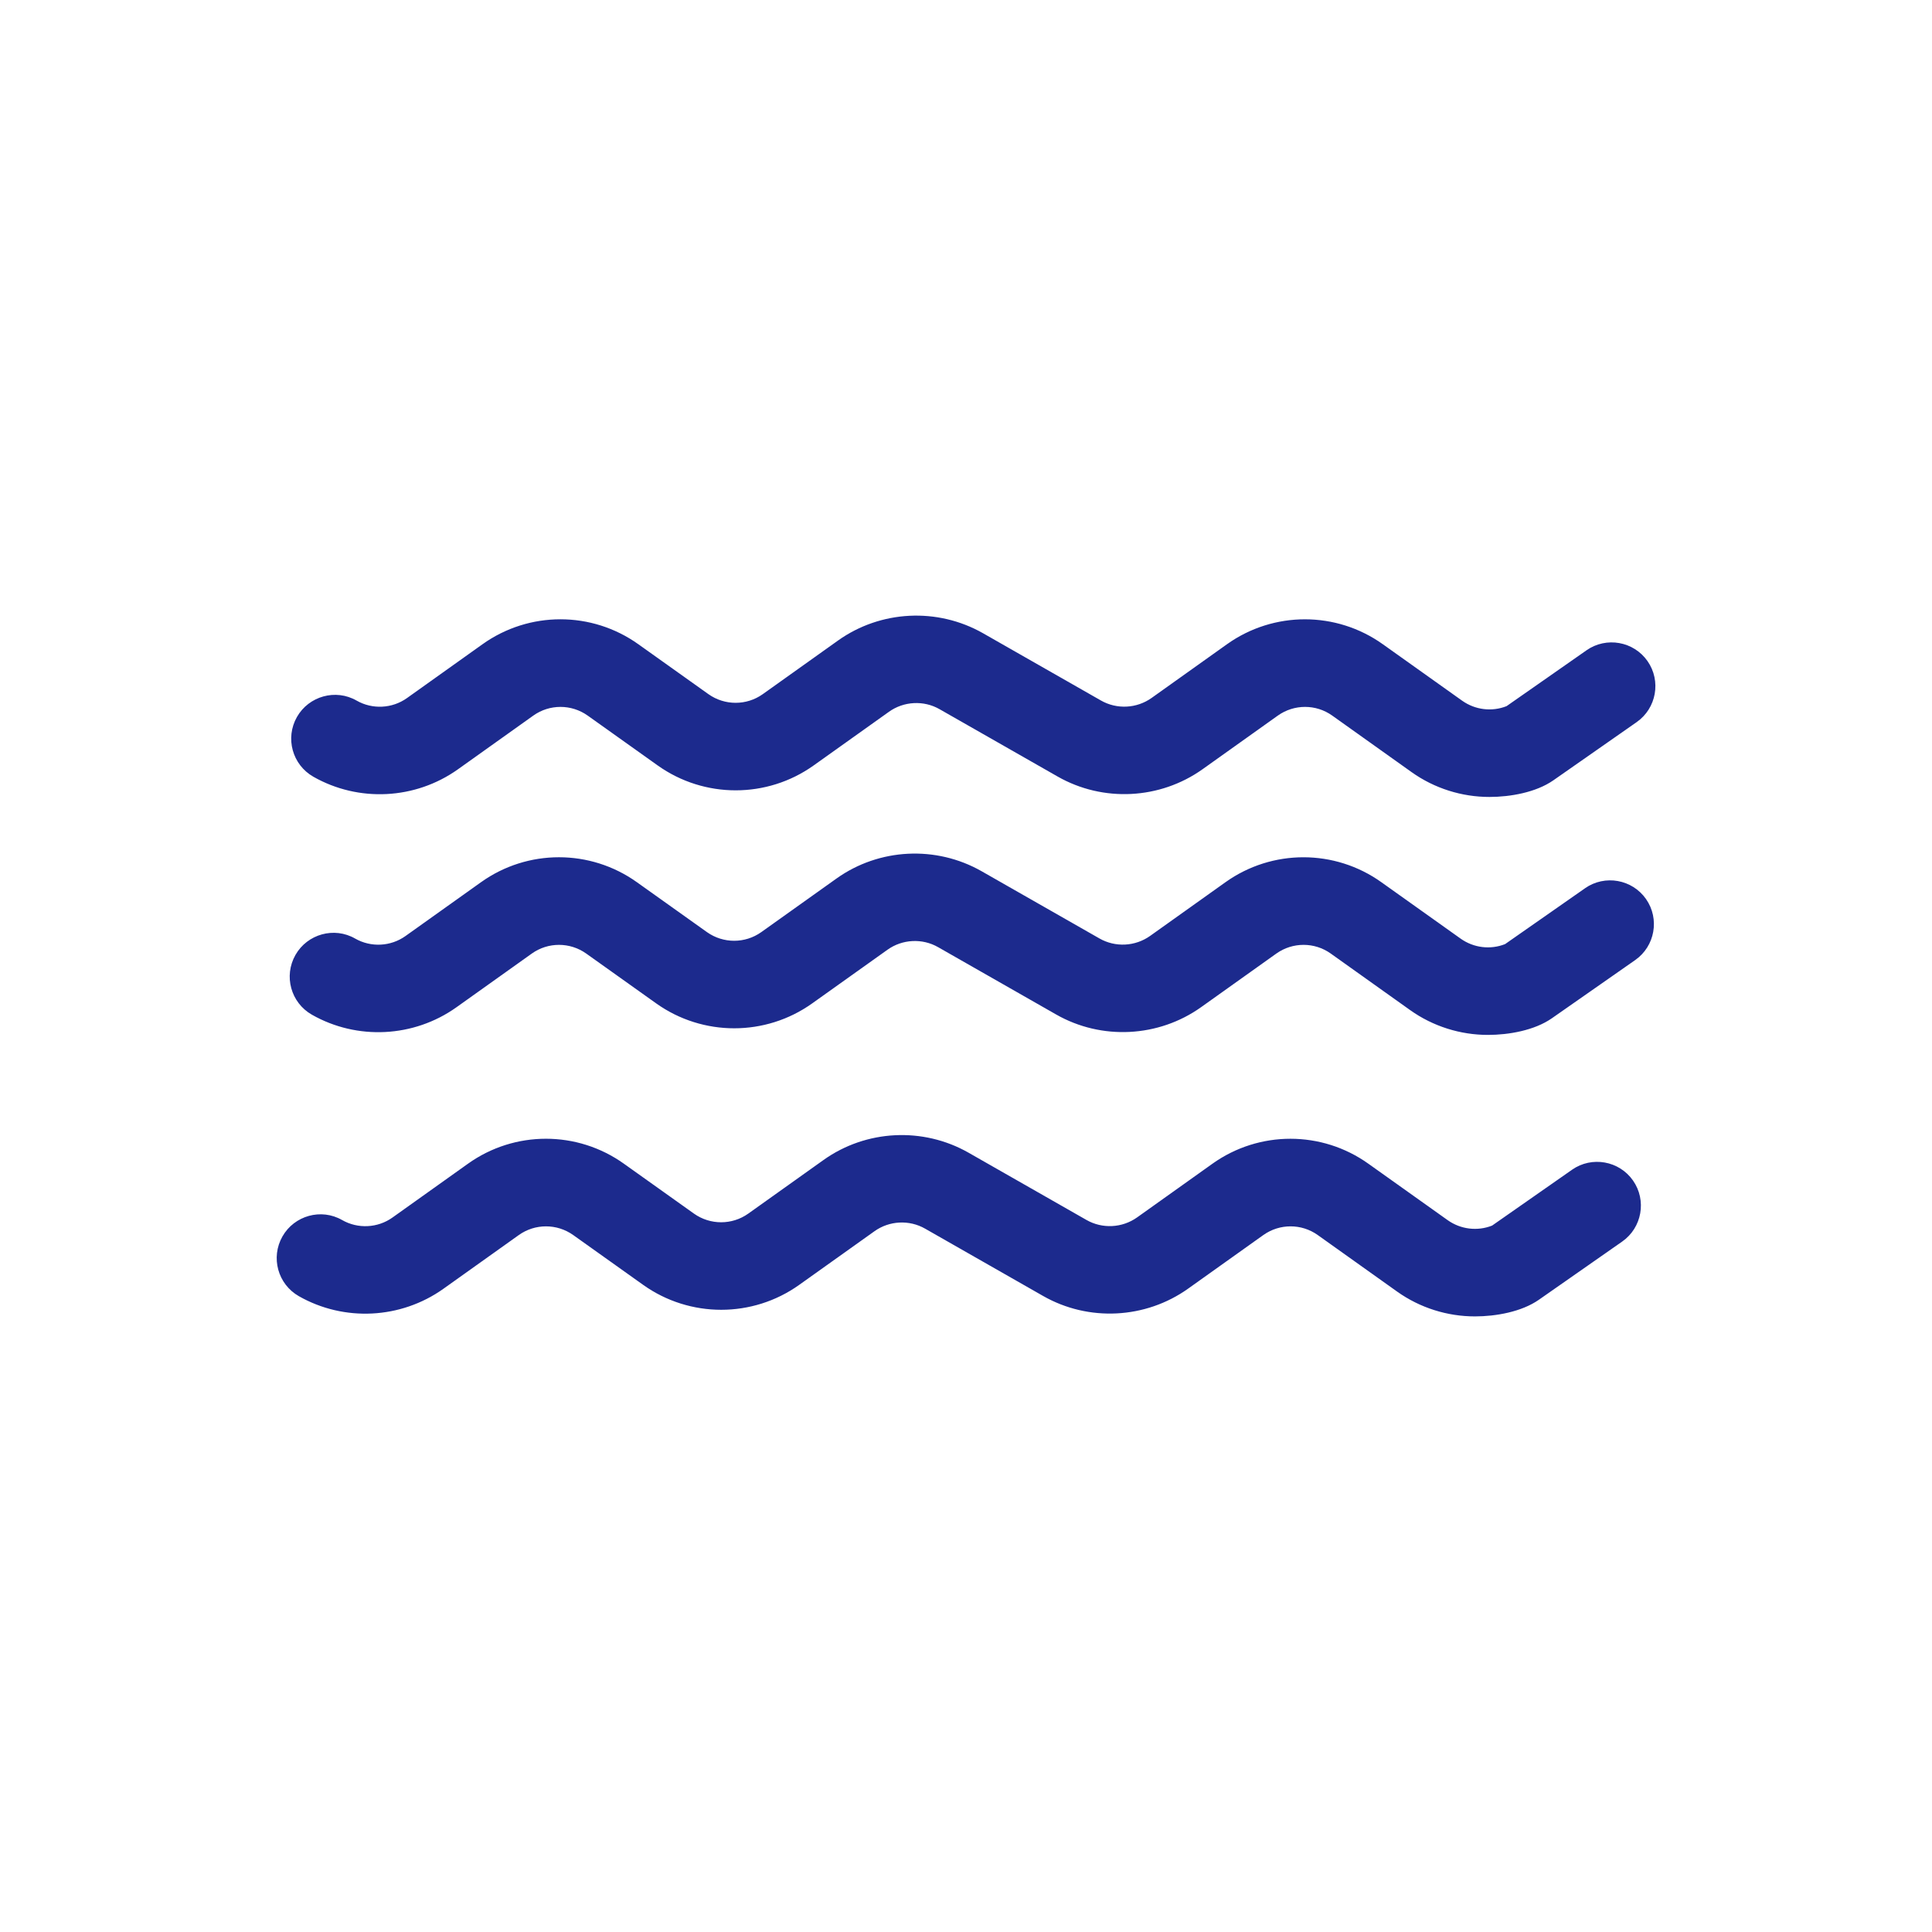
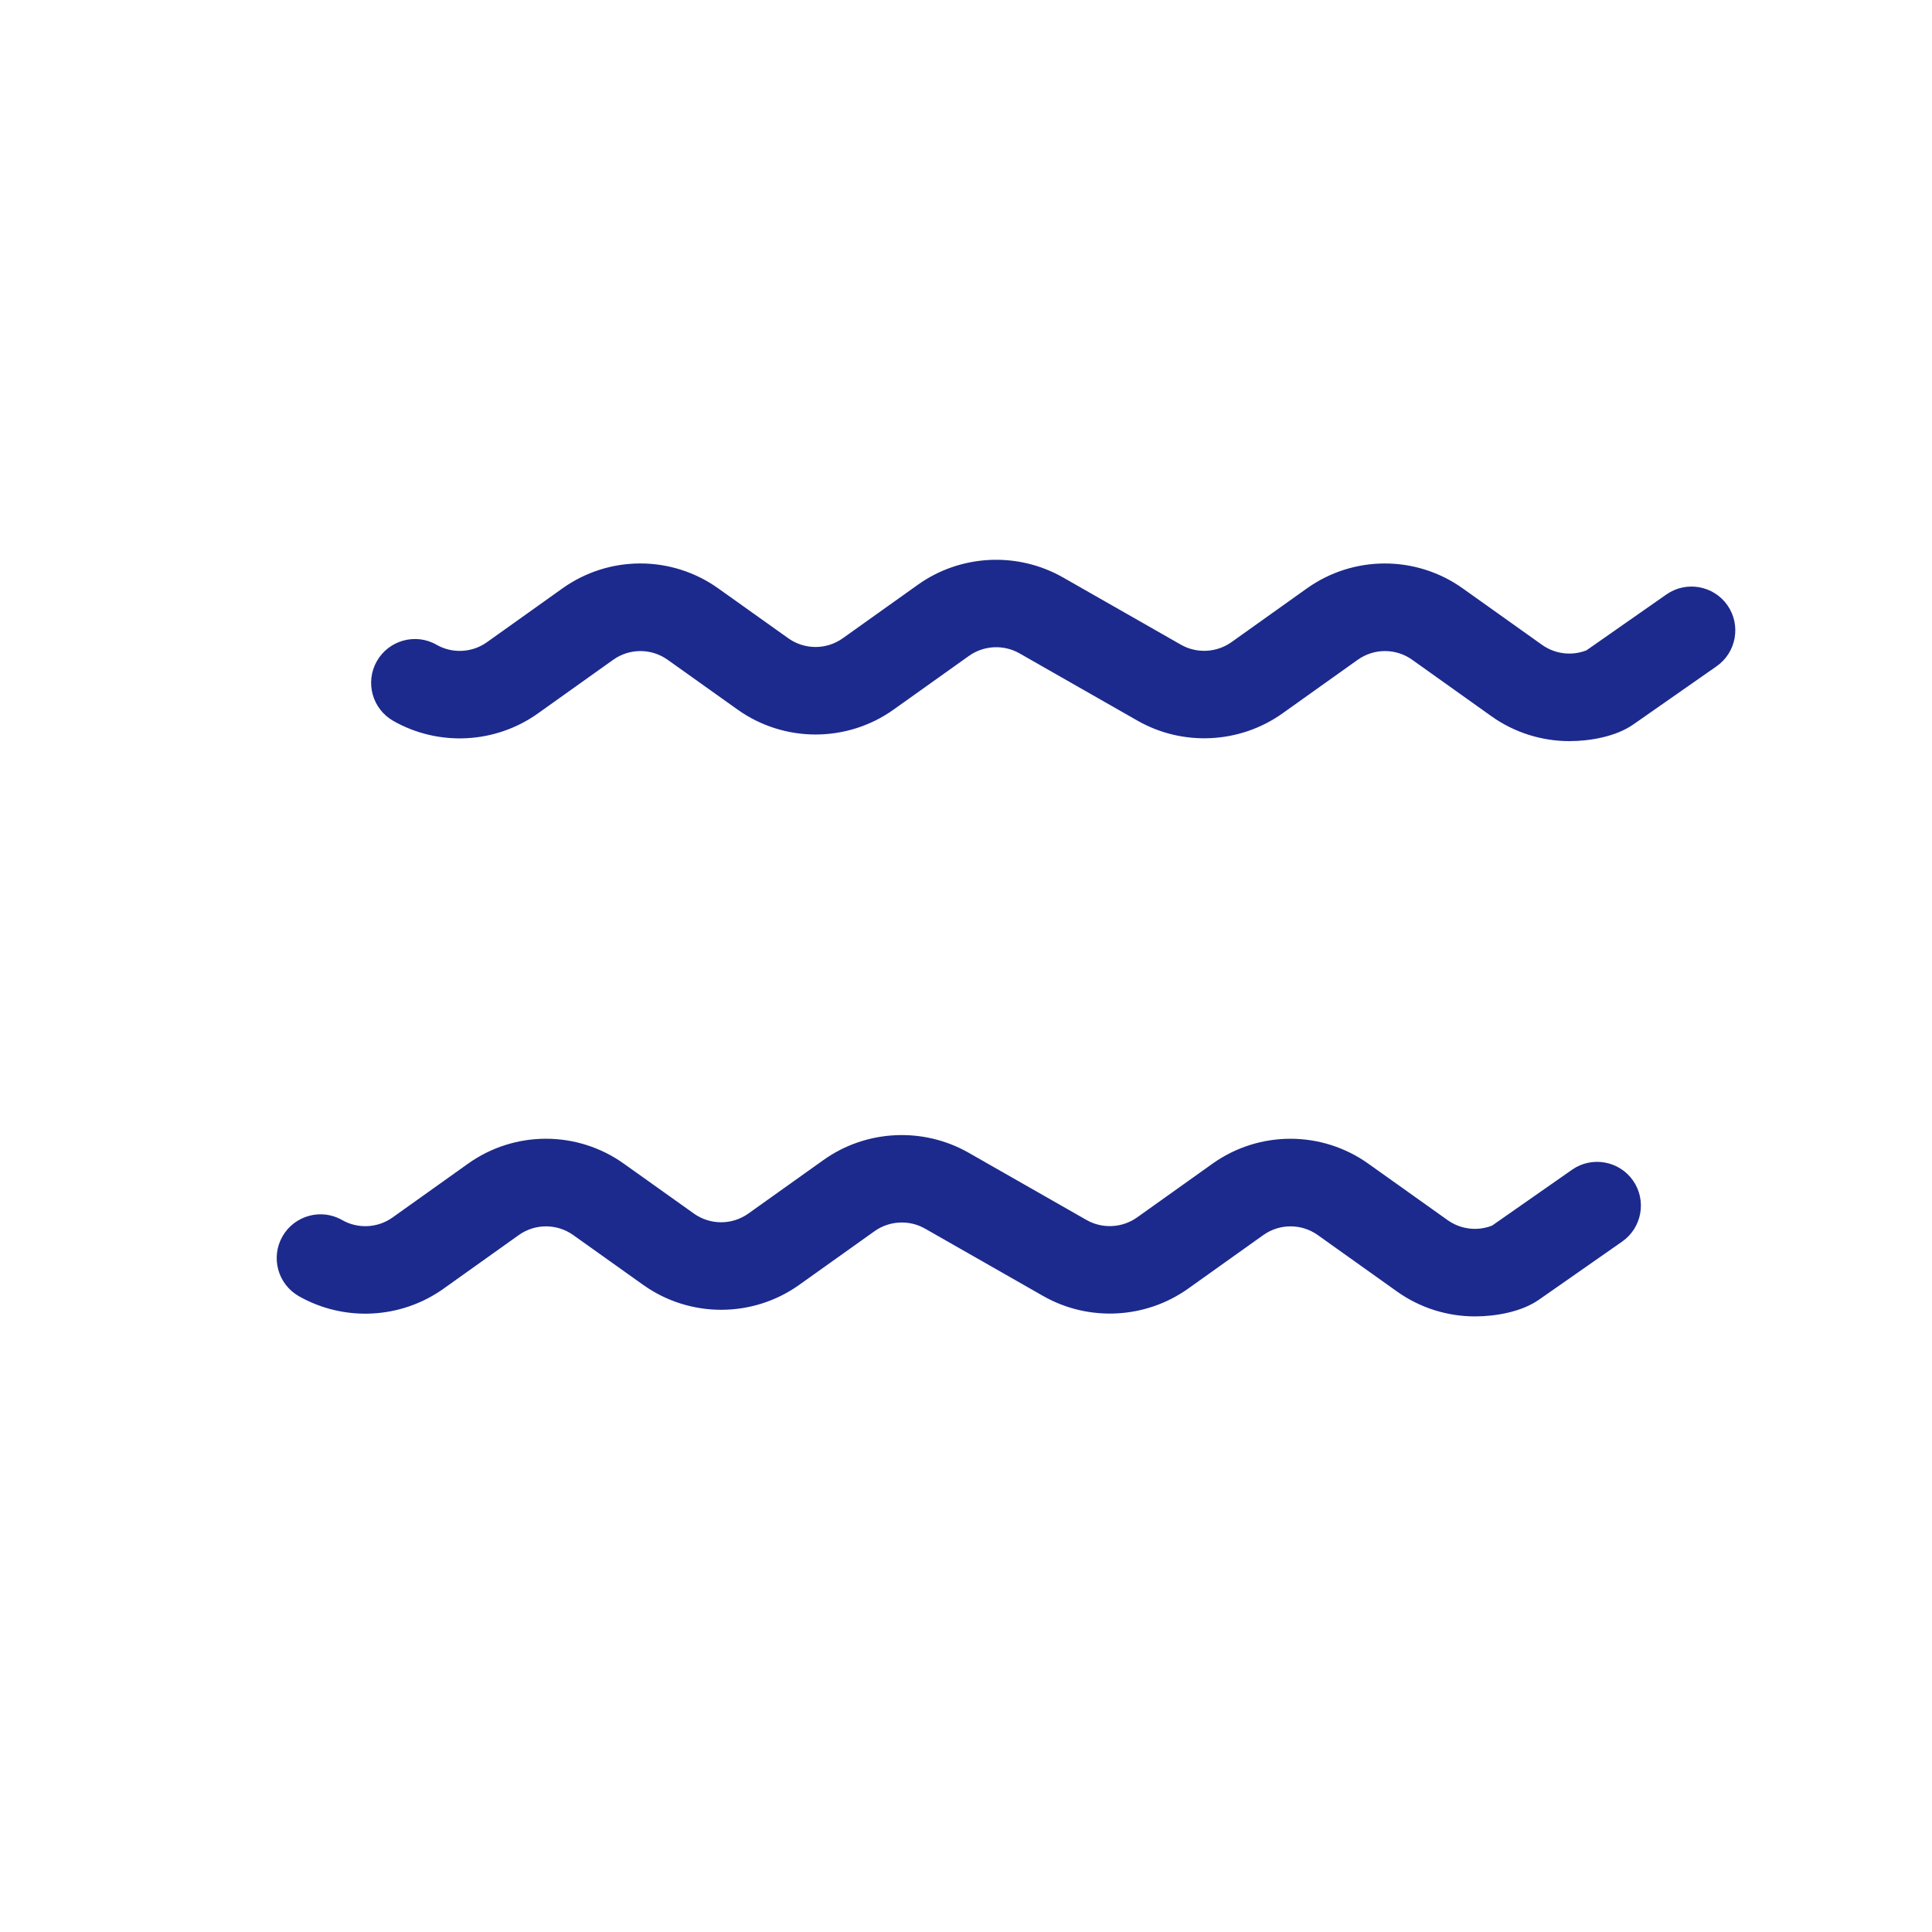
<svg xmlns="http://www.w3.org/2000/svg" id="Capa_4" viewBox="0 0 300 300">
  <defs>
    <style>.cls-1{fill:#1c2a8d;}</style>
  </defs>
-   <path class="cls-1" d="M246.35,100.98l-12.41,8.67c-2.28.9-4.87.59-6.89-.84l-12.32-8.77c-7.23-5.16-16.96-5.17-24.21,0l-11.69,8.33c-2.33,1.66-5.42,1.81-7.88.4l-18.32-10.45c-7.06-4.01-15.89-3.57-22.5,1.14l-11.69,8.33c-2.52,1.79-5.9,1.79-8.43,0l-10.88-7.75c-7.24-5.17-16.97-5.17-24.21,0l-11.73,8.36c-2.29,1.63-5.36,1.79-7.81.39-3.25-1.87-7.42-.71-9.27,2.54-1.86,3.27-.72,7.42,2.55,9.28,7.03,4,15.83,3.55,22.43-1.14l11.73-8.36c2.52-1.79,5.9-1.79,8.43,0l10.88,7.75c7.24,5.15,16.98,5.15,24.21,0l11.69-8.33c2.3-1.65,5.41-1.82,7.88-.4l18.32,10.45c7.05,4.02,15.89,3.57,22.51-1.14l11.69-8.33c2.53-1.79,5.91-1.79,8.43,0l12.31,8.77c3.59,2.56,7.84,3.87,12.11,3.87,3.23,0,7.22-.7,9.92-2.58l12.94-9.04c3.08-2.15,3.83-6.4,1.69-9.47-2.15-3.08-6.4-3.83-9.47-1.69Z" />
-   <path class="cls-1" d="M246.12,137.93l-12.41,8.67c-2.28.9-4.87.59-6.89-.84l-12.32-8.77c-7.23-5.16-16.96-5.17-24.21,0l-11.69,8.33c-2.33,1.66-5.42,1.81-7.88.4l-18.32-10.45c-7.06-4.01-15.89-3.57-22.5,1.14l-11.69,8.33c-2.52,1.79-5.9,1.79-8.43,0l-10.88-7.75c-7.24-5.17-16.97-5.17-24.21,0l-11.73,8.36c-2.29,1.63-5.36,1.79-7.81.39-3.25-1.87-7.42-.71-9.27,2.54-1.86,3.27-.72,7.42,2.55,9.28,7.03,4,15.83,3.55,22.43-1.14l11.73-8.36c2.52-1.79,5.9-1.79,8.43,0l10.88,7.75c7.24,5.15,16.98,5.15,24.21,0l11.69-8.33c2.3-1.65,5.41-1.82,7.88-.4l18.32,10.45c7.05,4.02,15.89,3.57,22.51-1.14l11.69-8.33c2.53-1.79,5.91-1.79,8.43,0l12.31,8.77c3.59,2.56,7.84,3.87,12.11,3.87,3.23,0,7.22-.7,9.92-2.58l12.94-9.04c3.08-2.15,3.83-6.4,1.69-9.47-2.15-3.08-6.4-3.83-9.47-1.69Z" />
+   <path class="cls-1" d="M246.35,100.98c-2.28.9-4.87.59-6.89-.84l-12.32-8.77c-7.23-5.16-16.96-5.17-24.21,0l-11.69,8.33c-2.33,1.66-5.42,1.81-7.88.4l-18.32-10.45c-7.06-4.01-15.89-3.57-22.5,1.14l-11.69,8.33c-2.52,1.79-5.9,1.79-8.43,0l-10.88-7.75c-7.24-5.17-16.97-5.17-24.21,0l-11.73,8.36c-2.29,1.63-5.36,1.79-7.81.39-3.25-1.87-7.42-.71-9.27,2.54-1.86,3.27-.72,7.42,2.55,9.28,7.03,4,15.83,3.55,22.43-1.14l11.73-8.36c2.52-1.79,5.9-1.79,8.43,0l10.88,7.75c7.24,5.15,16.98,5.15,24.21,0l11.69-8.33c2.3-1.65,5.41-1.82,7.88-.4l18.32,10.45c7.05,4.02,15.89,3.57,22.51-1.14l11.69-8.33c2.53-1.79,5.91-1.79,8.43,0l12.31,8.77c3.59,2.56,7.84,3.87,12.11,3.87,3.23,0,7.22-.7,9.92-2.58l12.94-9.04c3.08-2.15,3.83-6.4,1.69-9.47-2.15-3.08-6.4-3.83-9.47-1.69Z" />
  <path class="cls-1" d="M244.1,181.64l-12.41,8.67c-2.28.9-4.87.59-6.89-.84l-12.32-8.77c-7.23-5.16-16.96-5.17-24.21,0l-11.69,8.33c-2.33,1.66-5.42,1.81-7.88.4l-18.32-10.45c-7.06-4.01-15.89-3.57-22.5,1.14l-11.69,8.33c-2.52,1.79-5.9,1.79-8.43,0l-10.88-7.75c-7.24-5.17-16.97-5.17-24.21,0l-11.73,8.36c-2.29,1.63-5.36,1.79-7.81.39-3.25-1.87-7.42-.71-9.27,2.54-1.86,3.27-.72,7.42,2.55,9.28,7.03,4,15.83,3.55,22.43-1.14l11.73-8.36c2.52-1.79,5.9-1.79,8.43,0l10.88,7.75c7.24,5.15,16.98,5.15,24.21,0l11.69-8.33c2.3-1.65,5.41-1.82,7.88-.4l18.32,10.45c7.05,4.02,15.89,3.57,22.51-1.14l11.69-8.33c2.53-1.79,5.91-1.79,8.43,0l12.31,8.77c3.59,2.56,7.84,3.87,12.11,3.87,3.23,0,7.22-.7,9.92-2.58l12.94-9.04c3.08-2.15,3.83-6.4,1.69-9.47-2.15-3.08-6.4-3.83-9.47-1.69Z" />
</svg>